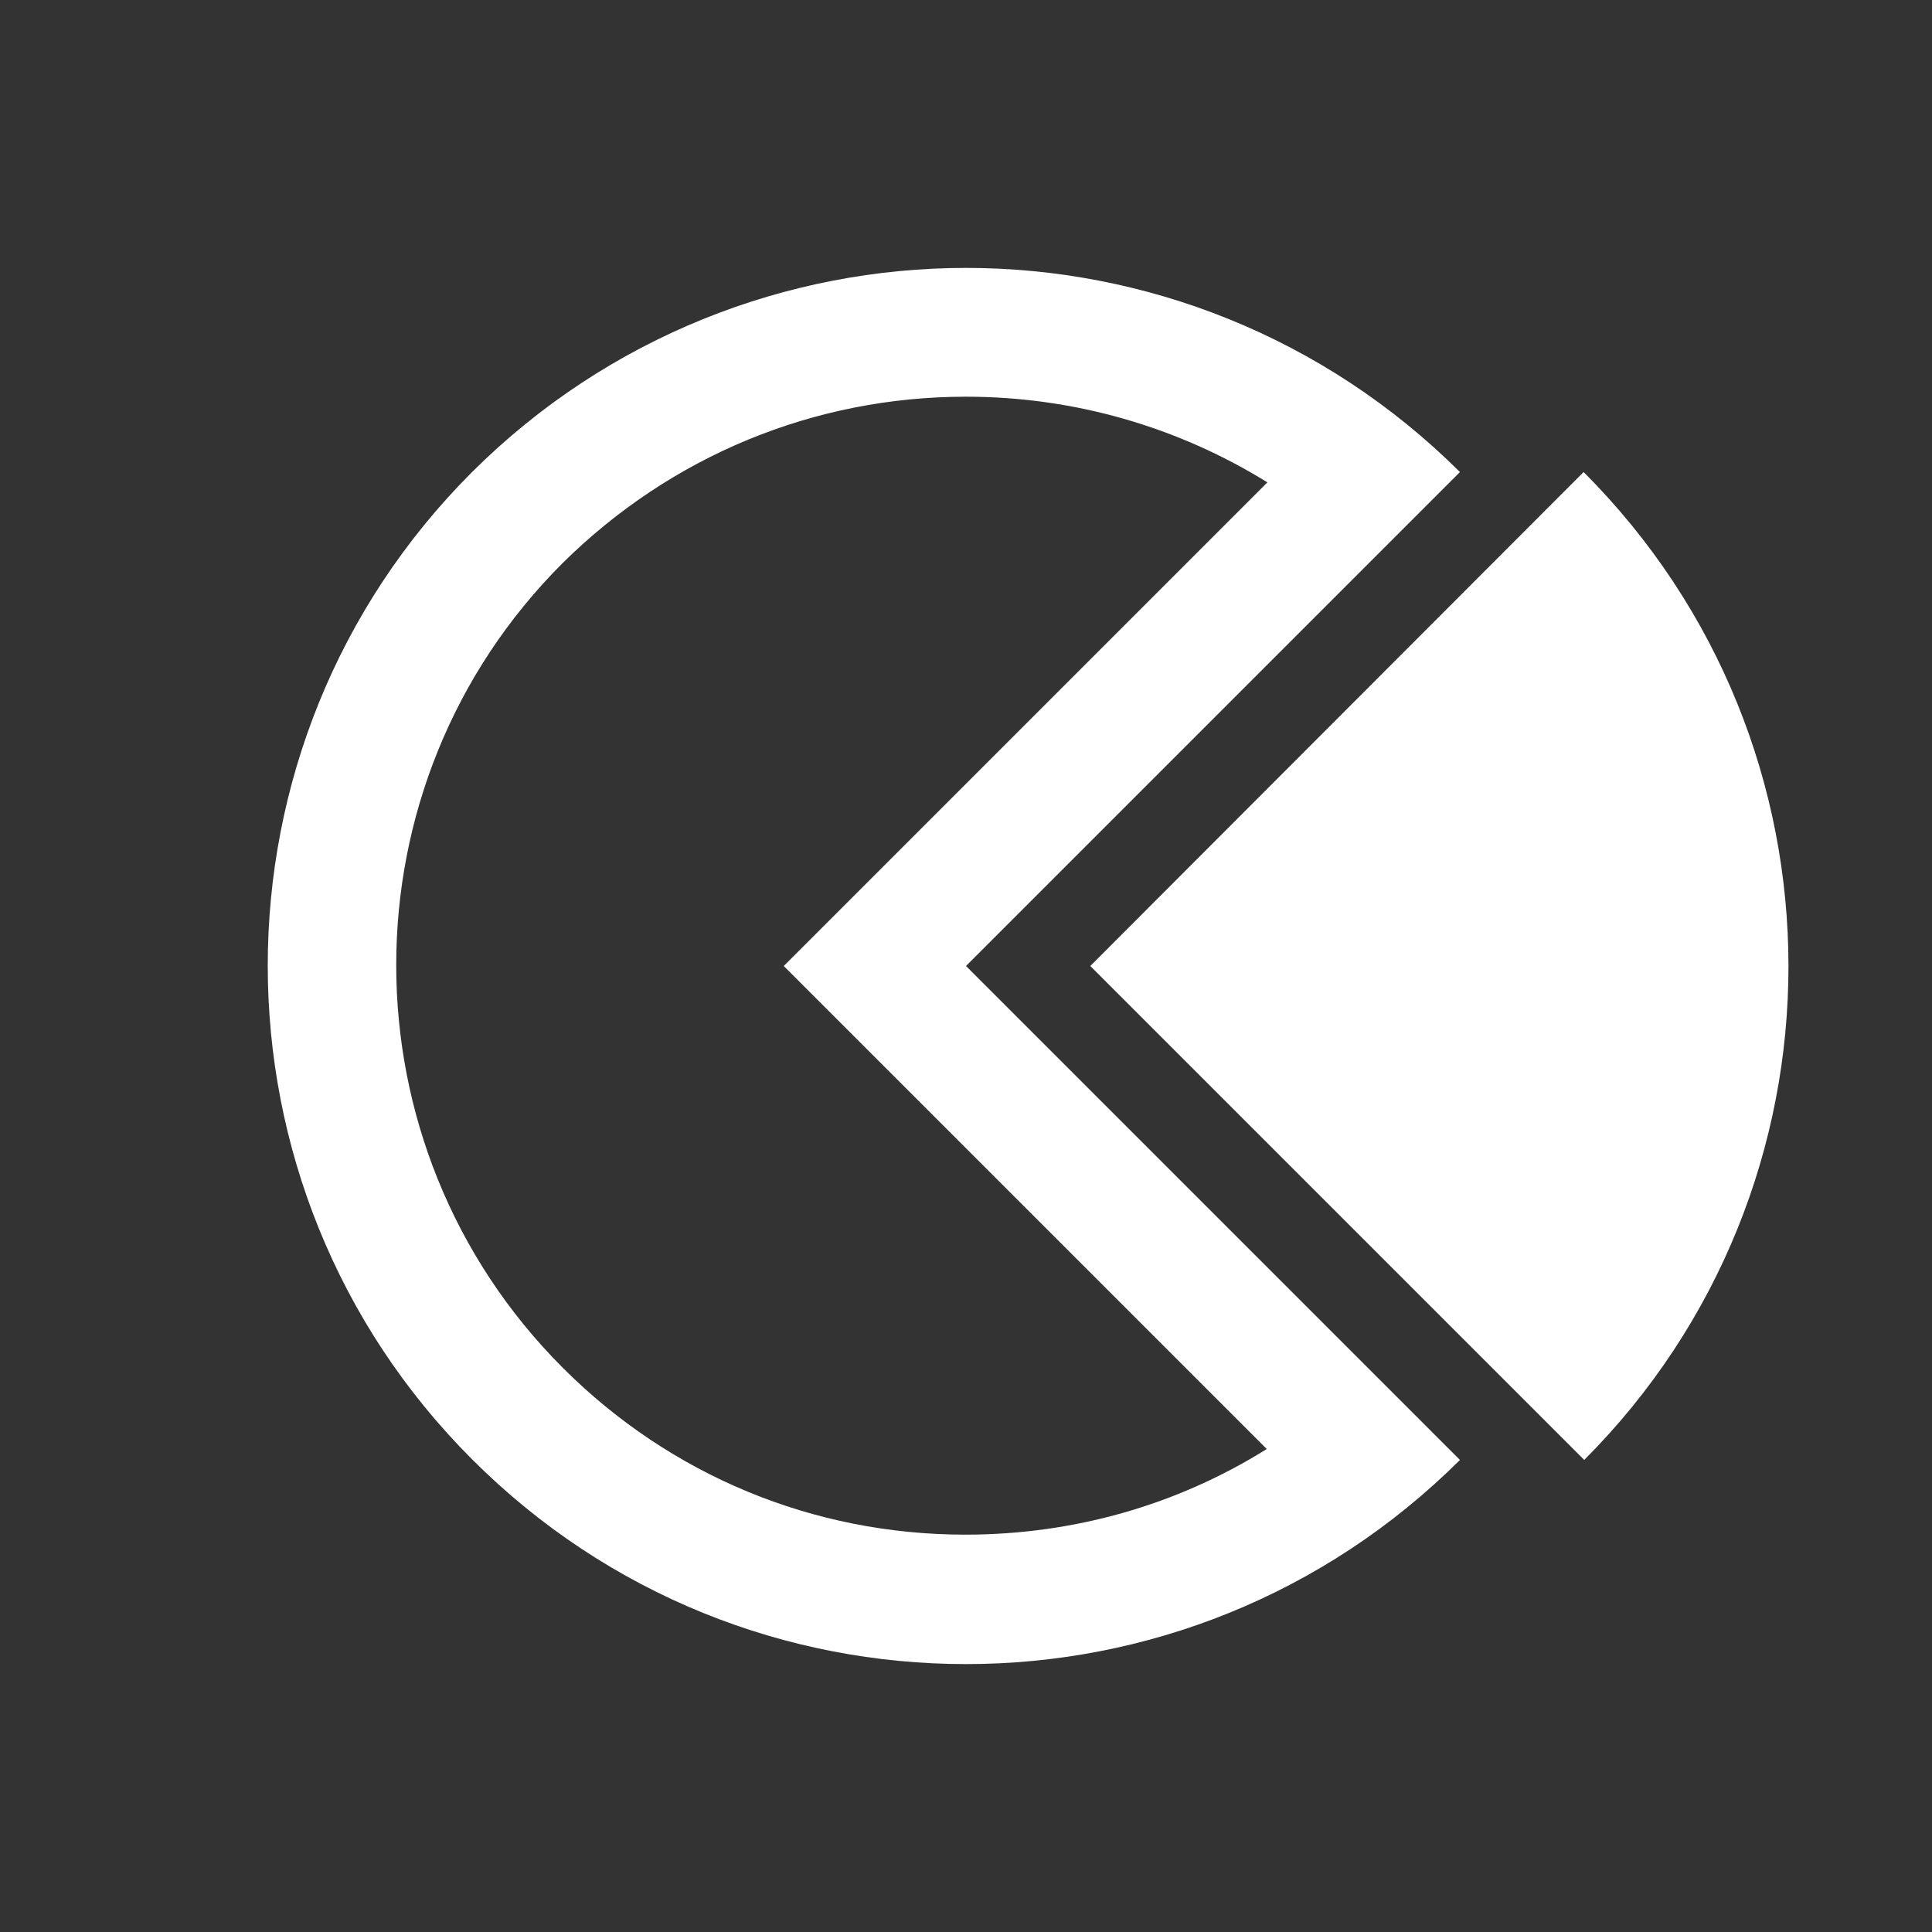
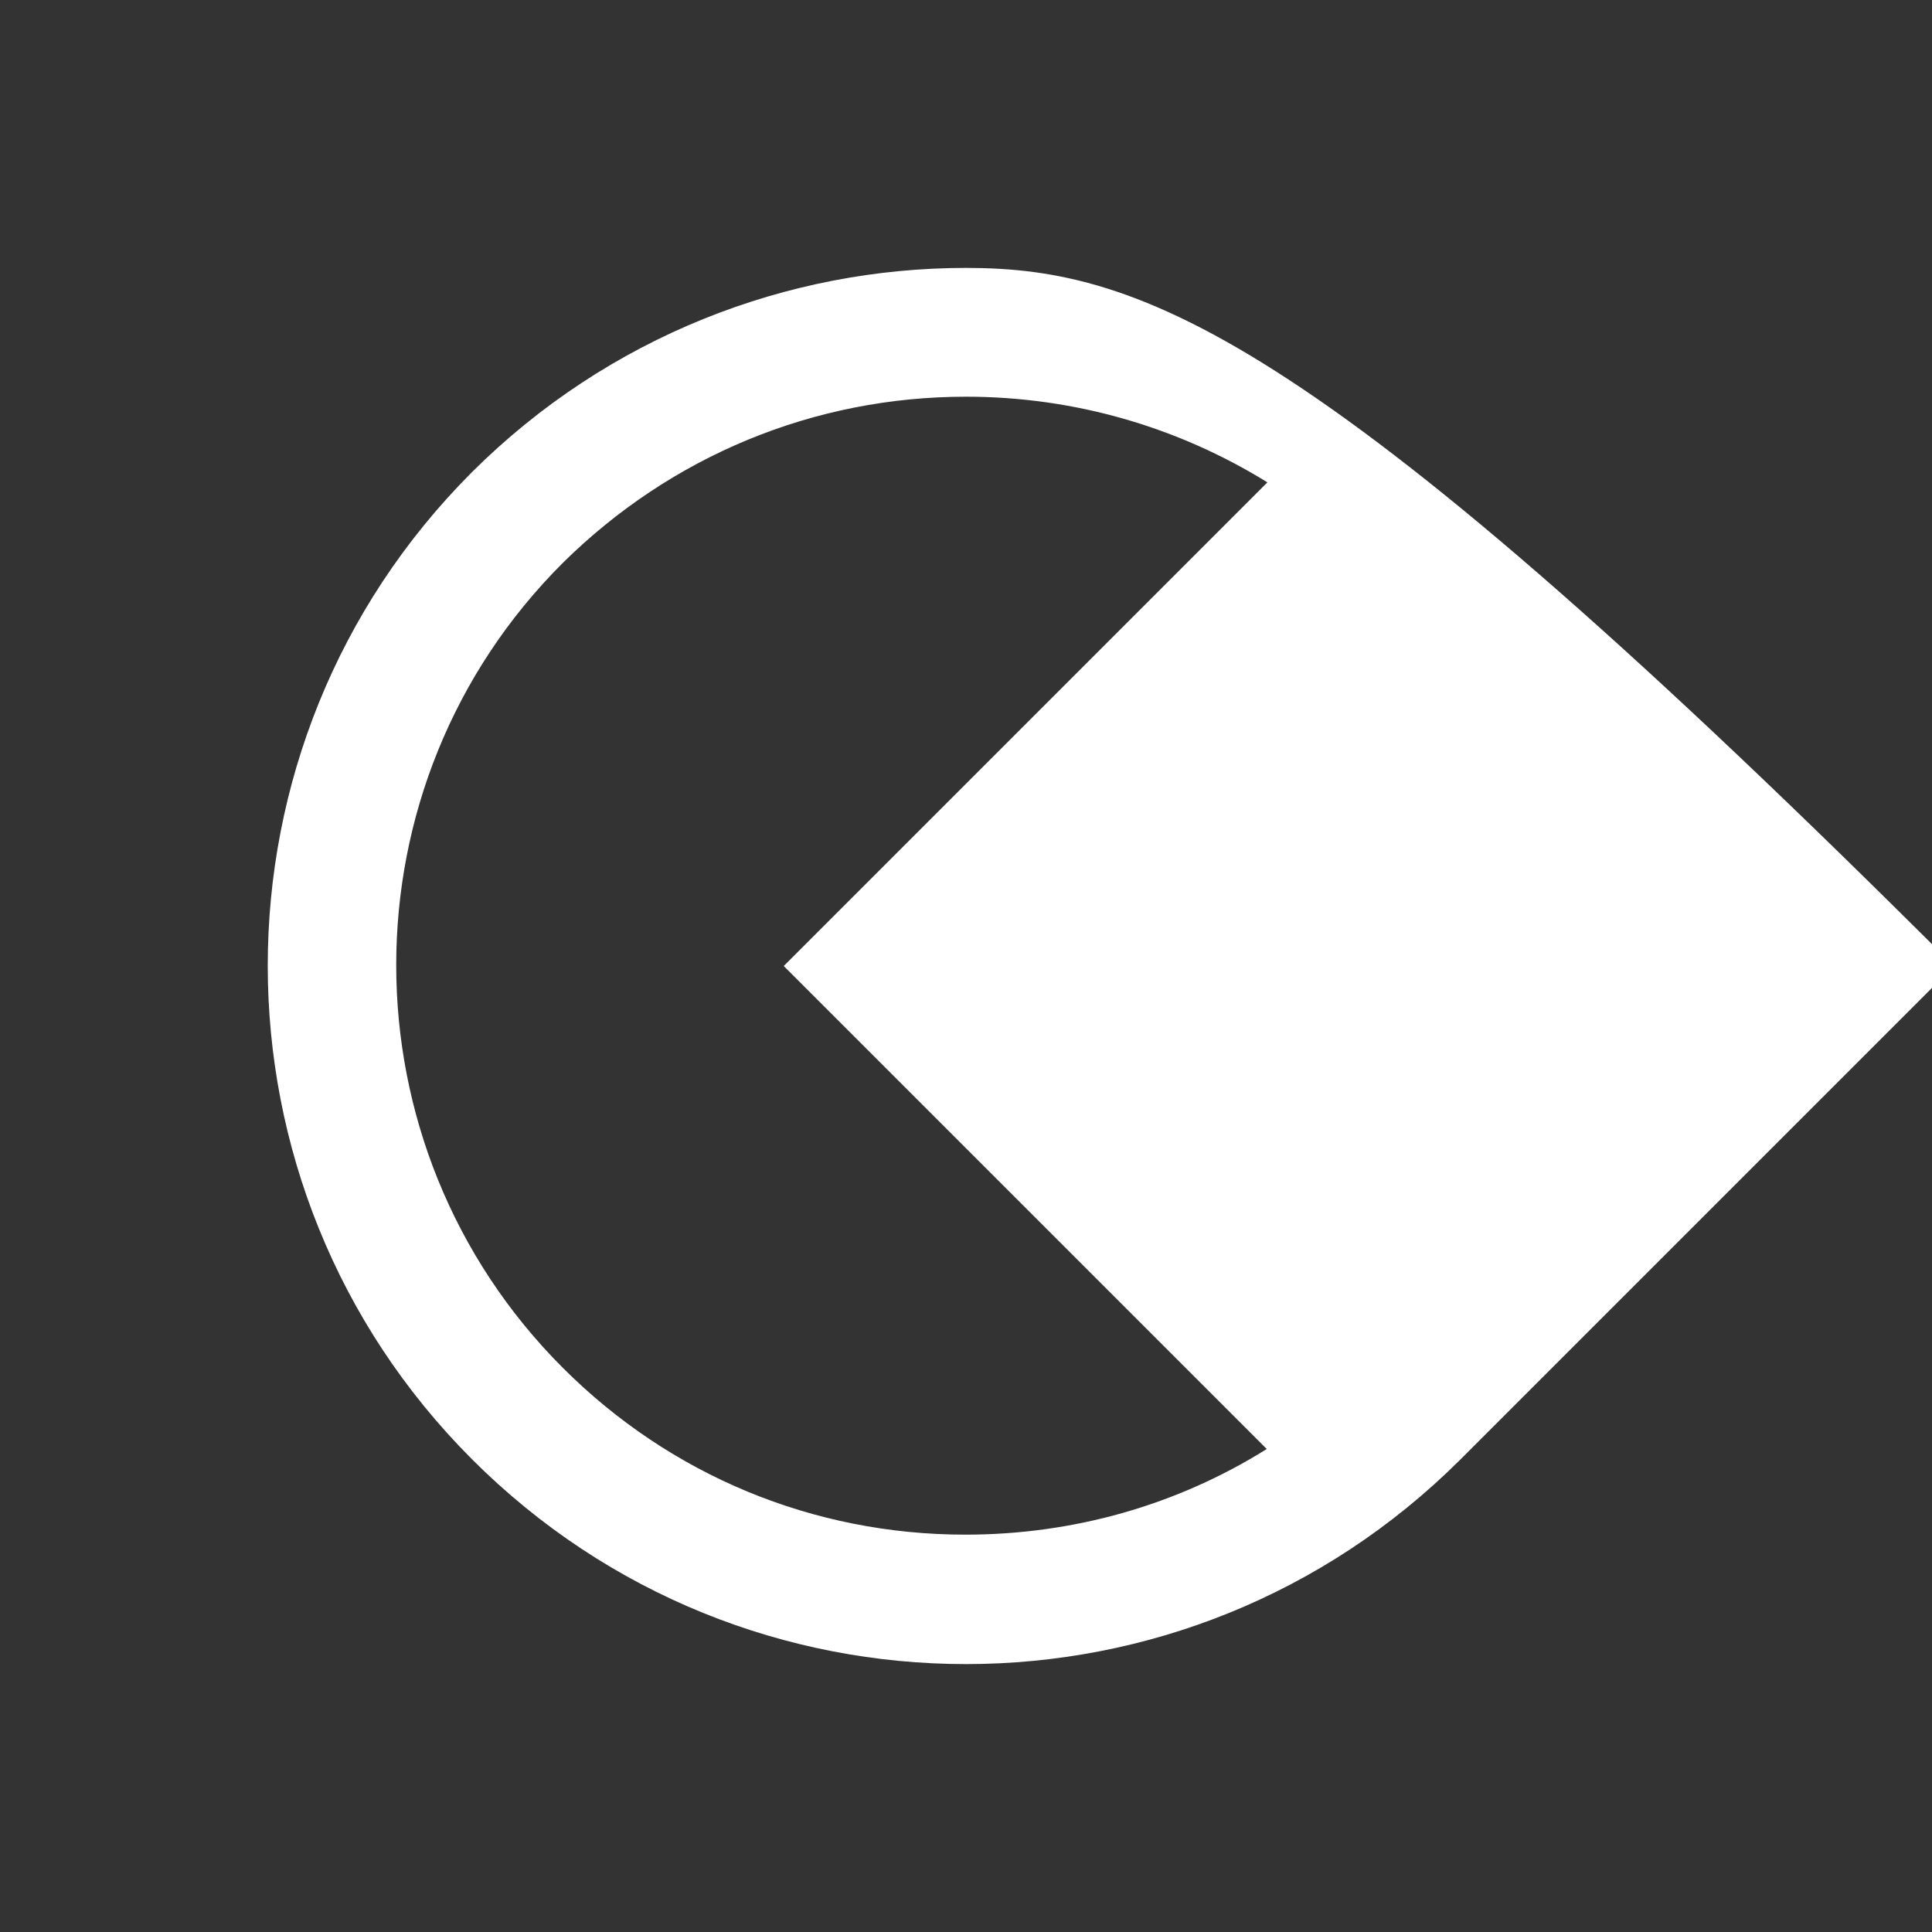
<svg xmlns="http://www.w3.org/2000/svg" version="1.1" id="レイヤー_1" x="0px" y="0px" viewBox="0 0 30 30" style="enable-background:new 0 0 30 30;" xml:space="preserve">
  <rect x="0" y="0" width="30" height="30" fill="#333333" stroke="none" />
  <style type="text/css">
	.st0{fill:#FFFFFF;}
</style>
  <g>
    <g>
-       <path class="st0" d="M15,6.16c1.68,0,3.29,0.47,4.68,1.33l-6.09,6.09L12.17,15l1.41,1.41l6.09,6.09c-1.39,0.87-3,1.33-4.68,1.33    c-2.36,0-4.58-0.92-6.25-2.59c-3.45-3.45-3.45-9.06,0-12.5C10.42,7.08,12.64,6.16,15,6.16 M15,4.16c-2.77,0-5.55,1.06-7.67,3.17    c-4.23,4.23-4.23,11.1,0,15.33c2.12,2.12,4.89,3.18,7.67,3.18s5.55-1.06,7.67-3.17L15,15l7.67-7.67C20.55,5.22,17.77,4.16,15,4.16    L15,4.16z" />
+       <path class="st0" d="M15,6.16c1.68,0,3.29,0.47,4.68,1.33l-6.09,6.09L12.17,15l1.41,1.41l6.09,6.09c-1.39,0.87-3,1.33-4.68,1.33    c-2.36,0-4.58-0.92-6.25-2.59c-3.45-3.45-3.45-9.06,0-12.5C10.42,7.08,12.64,6.16,15,6.16 M15,4.16c-2.77,0-5.55,1.06-7.67,3.17    c-4.23,4.23-4.23,11.1,0,15.33c2.12,2.12,4.89,3.18,7.67,3.18s5.55-1.06,7.67-3.17l7.67-7.67C20.55,5.22,17.77,4.16,15,4.16    L15,4.16z" />
    </g>
  </g>
  <g>
-     <path class="st0" d="M24.59,7.33L16.93,15l7.67,7.67C28.83,18.43,28.83,11.57,24.59,7.33z" />
-   </g>
+     </g>
</svg>